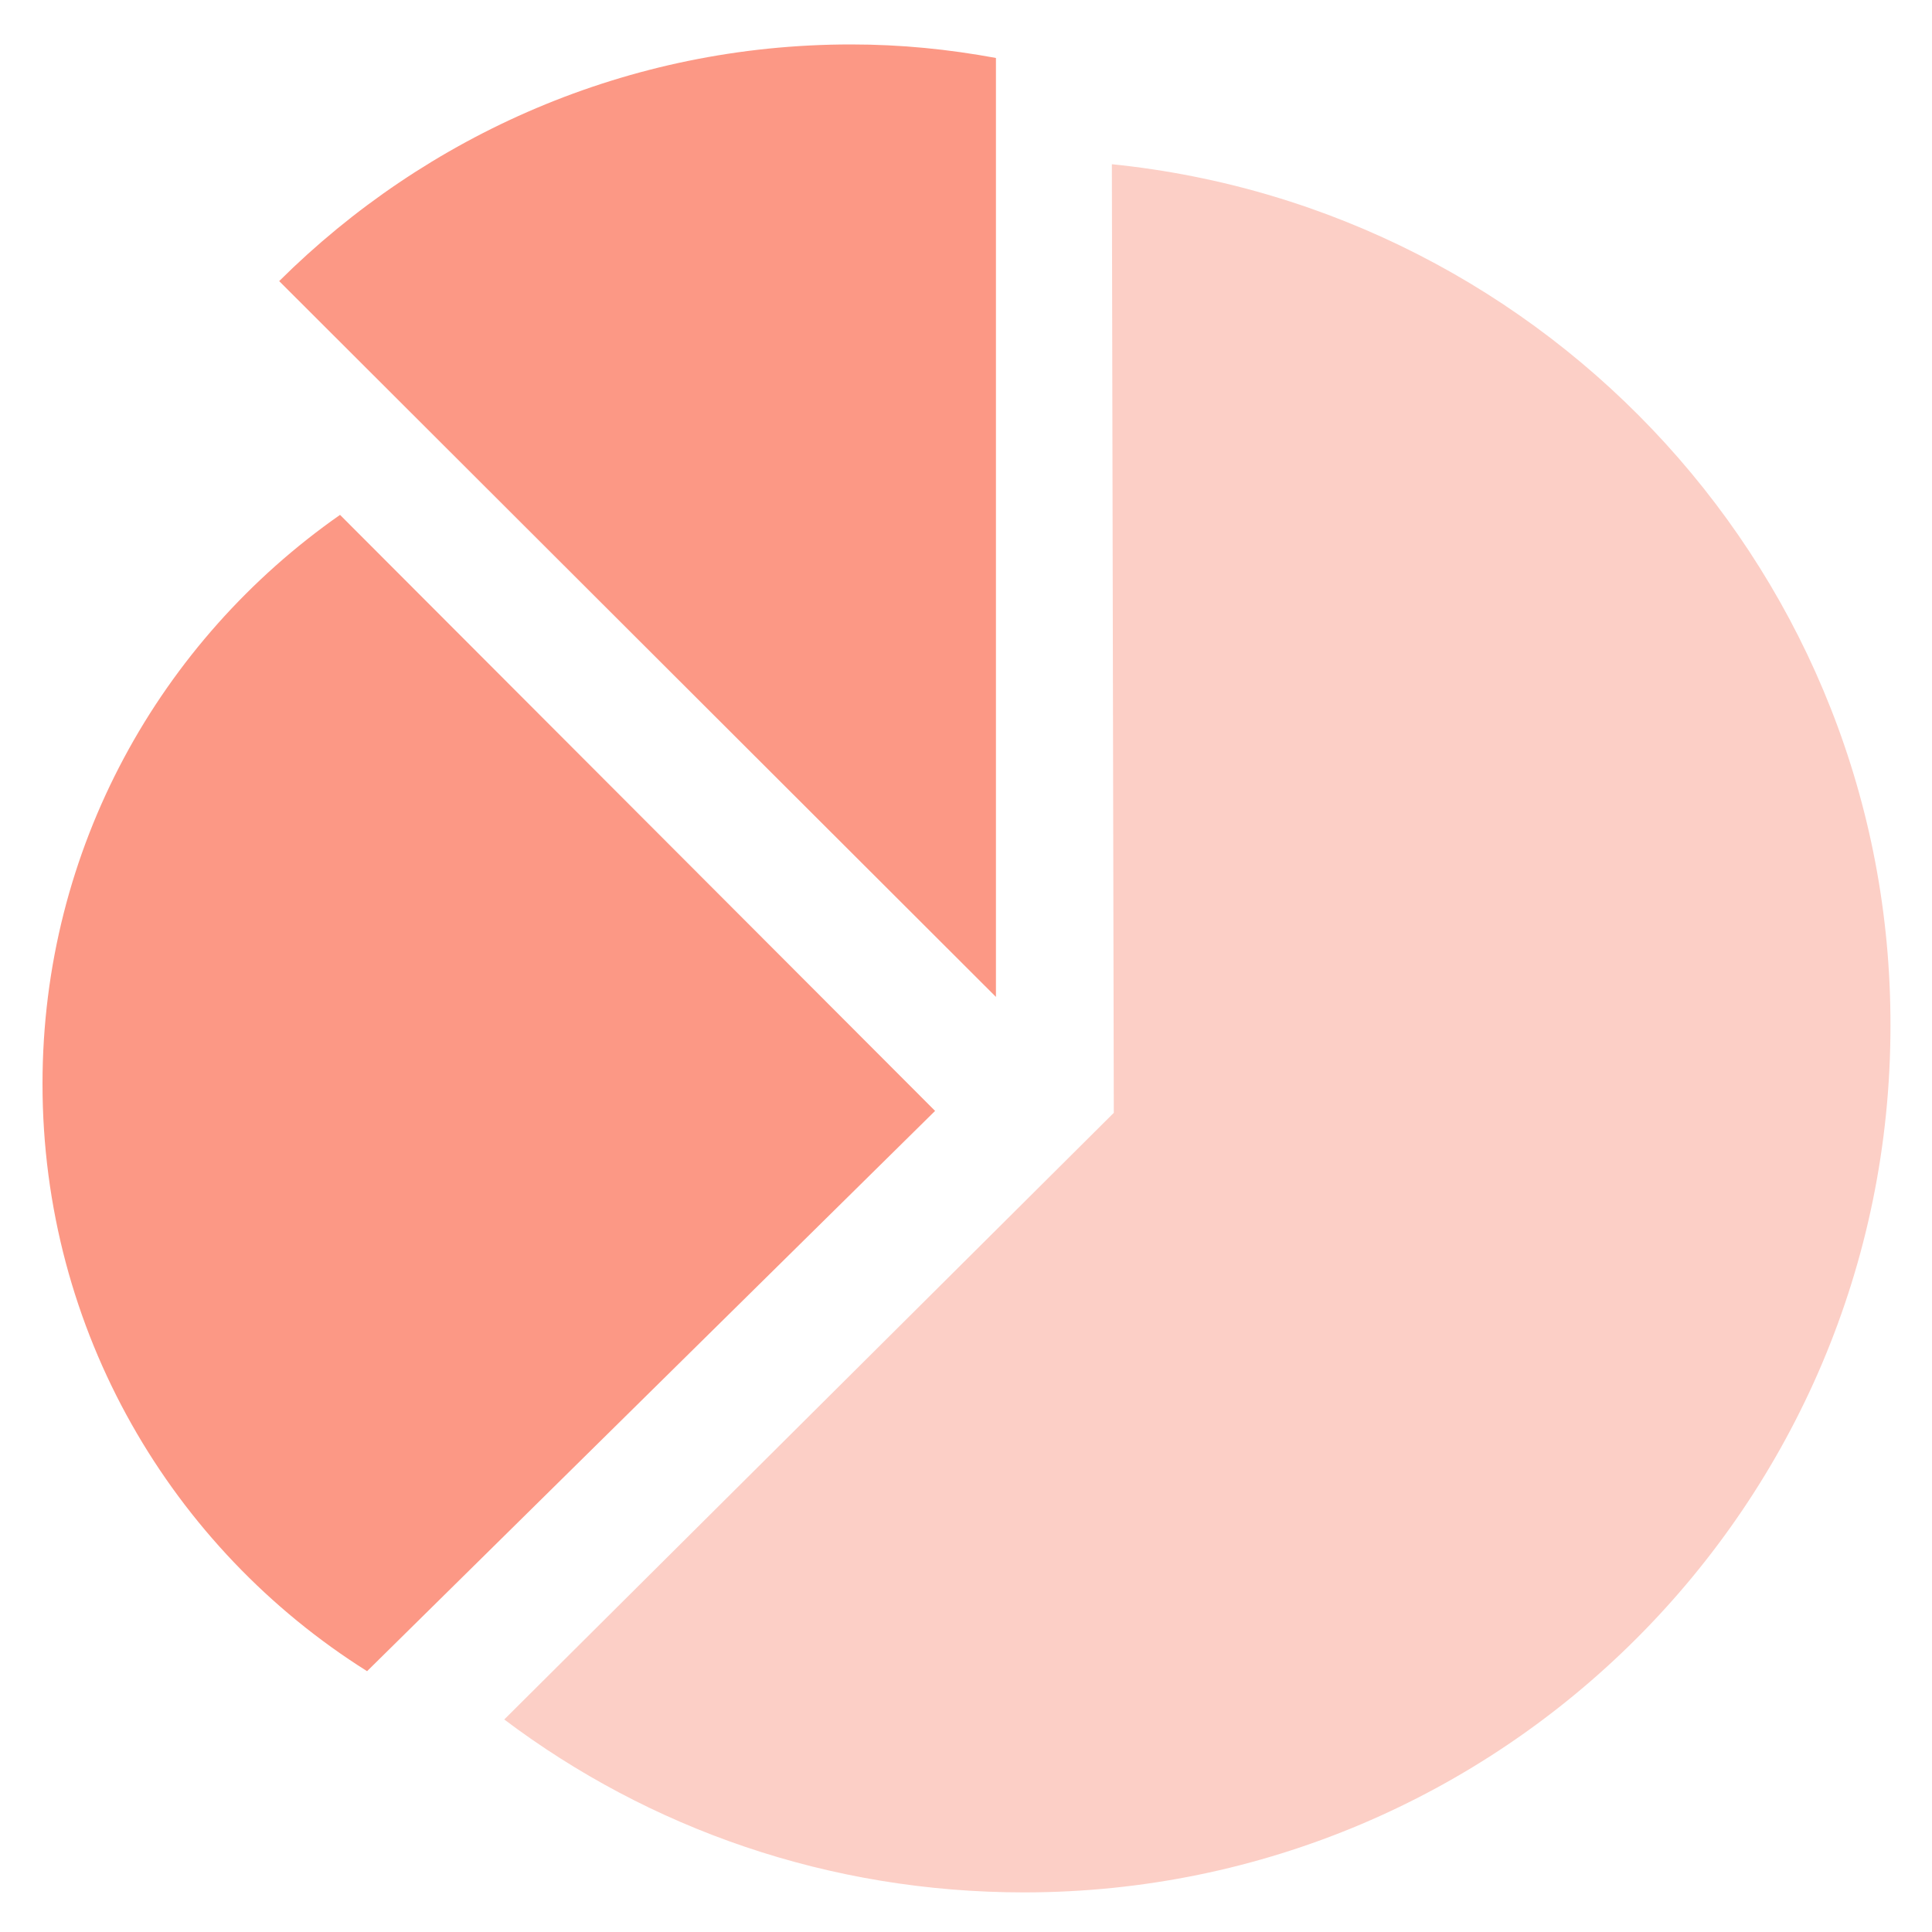
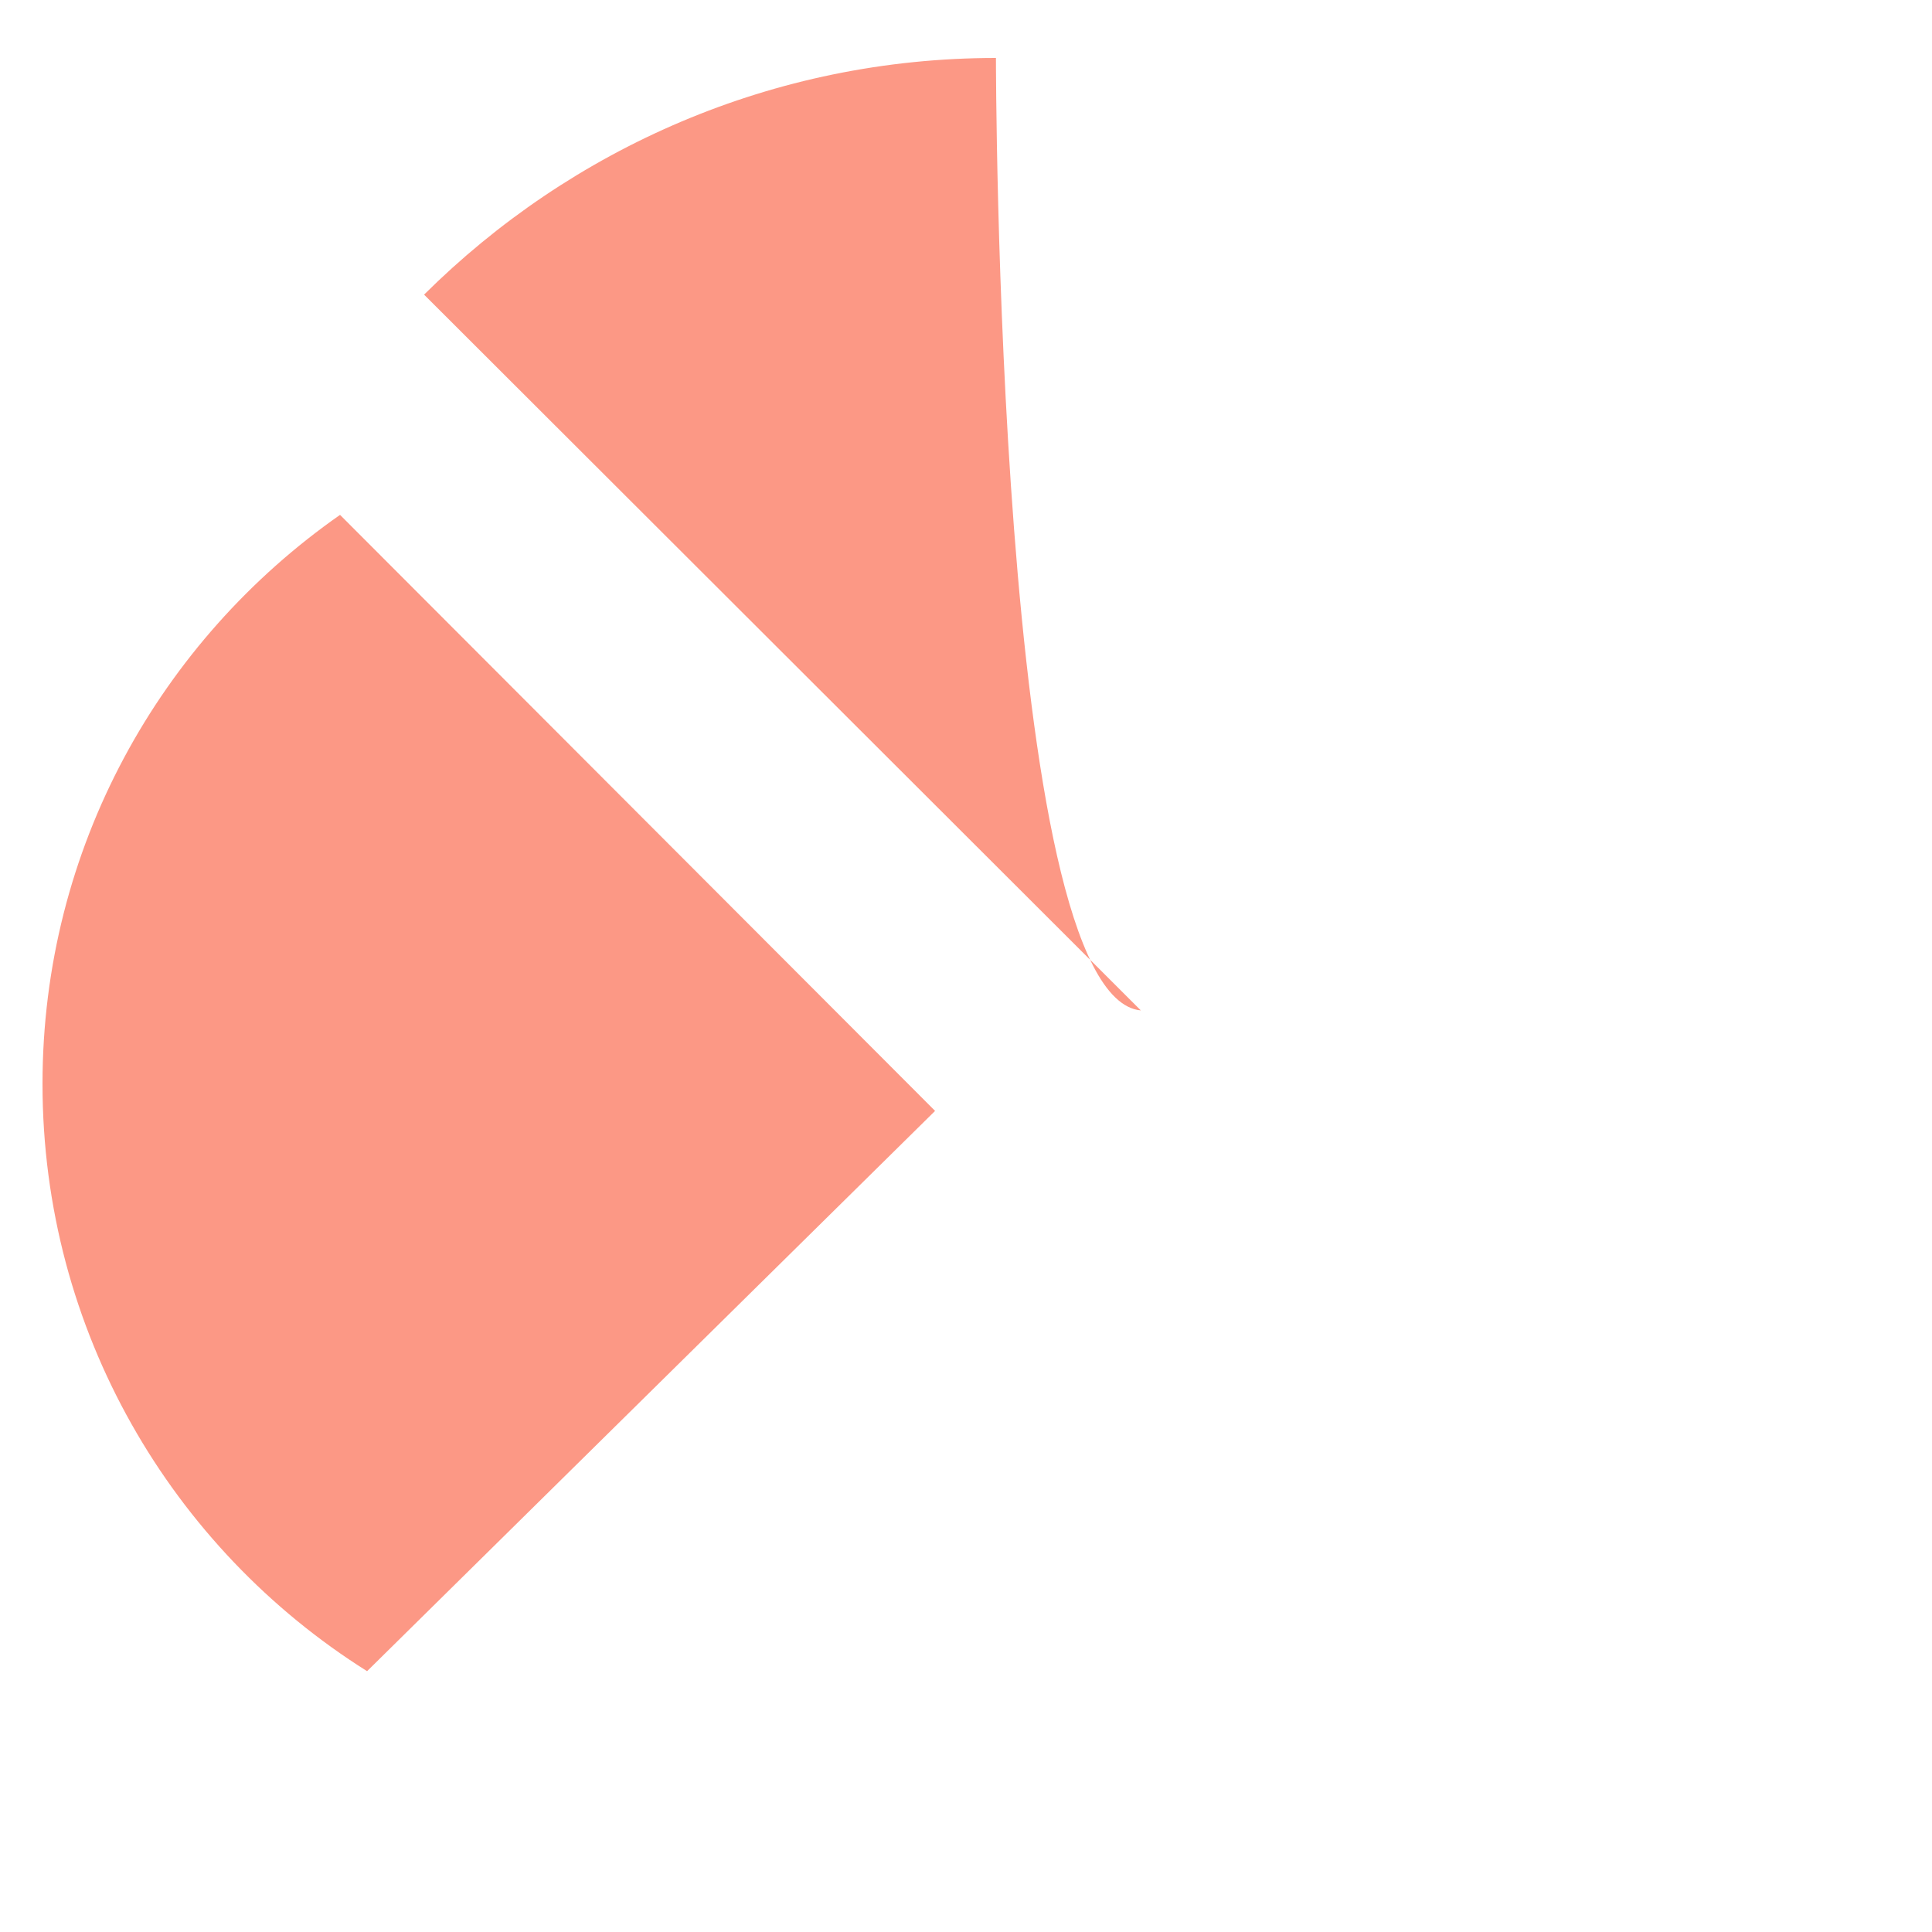
<svg xmlns="http://www.w3.org/2000/svg" version="1.1" id="Layer_1" x="0px" y="0px" viewBox="0 0 200 200" style="enable-background:new 0 0 200 200;" xml:space="preserve">
  <style type="text/css">
	.st0{fill:#FC9885;}
	.st1{fill:#FCCFC6;}
</style>
  <g>
    <path class="st0" d="M35.2,53.3L35.2,53.3c-18.6,13-30.8,34.5-30.8,58.9c0,25.6,13.4,48.1,33.6,60.8l58.8-58L35.2,53.3z" />
-     <path class="st0" d="M103.1,6c-4.9-0.9-9.8-1.4-15-1.4c-23.1,0-44,9.4-59.2,24.5l74.2,74.1C103.1,103.2,103.1,6,103.1,6z" />
-     <path class="st1" d="M115.1,17l0.2,98.2L52.2,178c15,11.3,33.6,17.9,53.8,17.9c49.5,0,89.7-40.2,89.7-89.7   C195.8,59.8,160.4,21.6,115.1,17" />
+     <path class="st0" d="M103.1,6c-23.1,0-44,9.4-59.2,24.5l74.2,74.1C103.1,103.2,103.1,6,103.1,6z" />
  </g>
</svg>